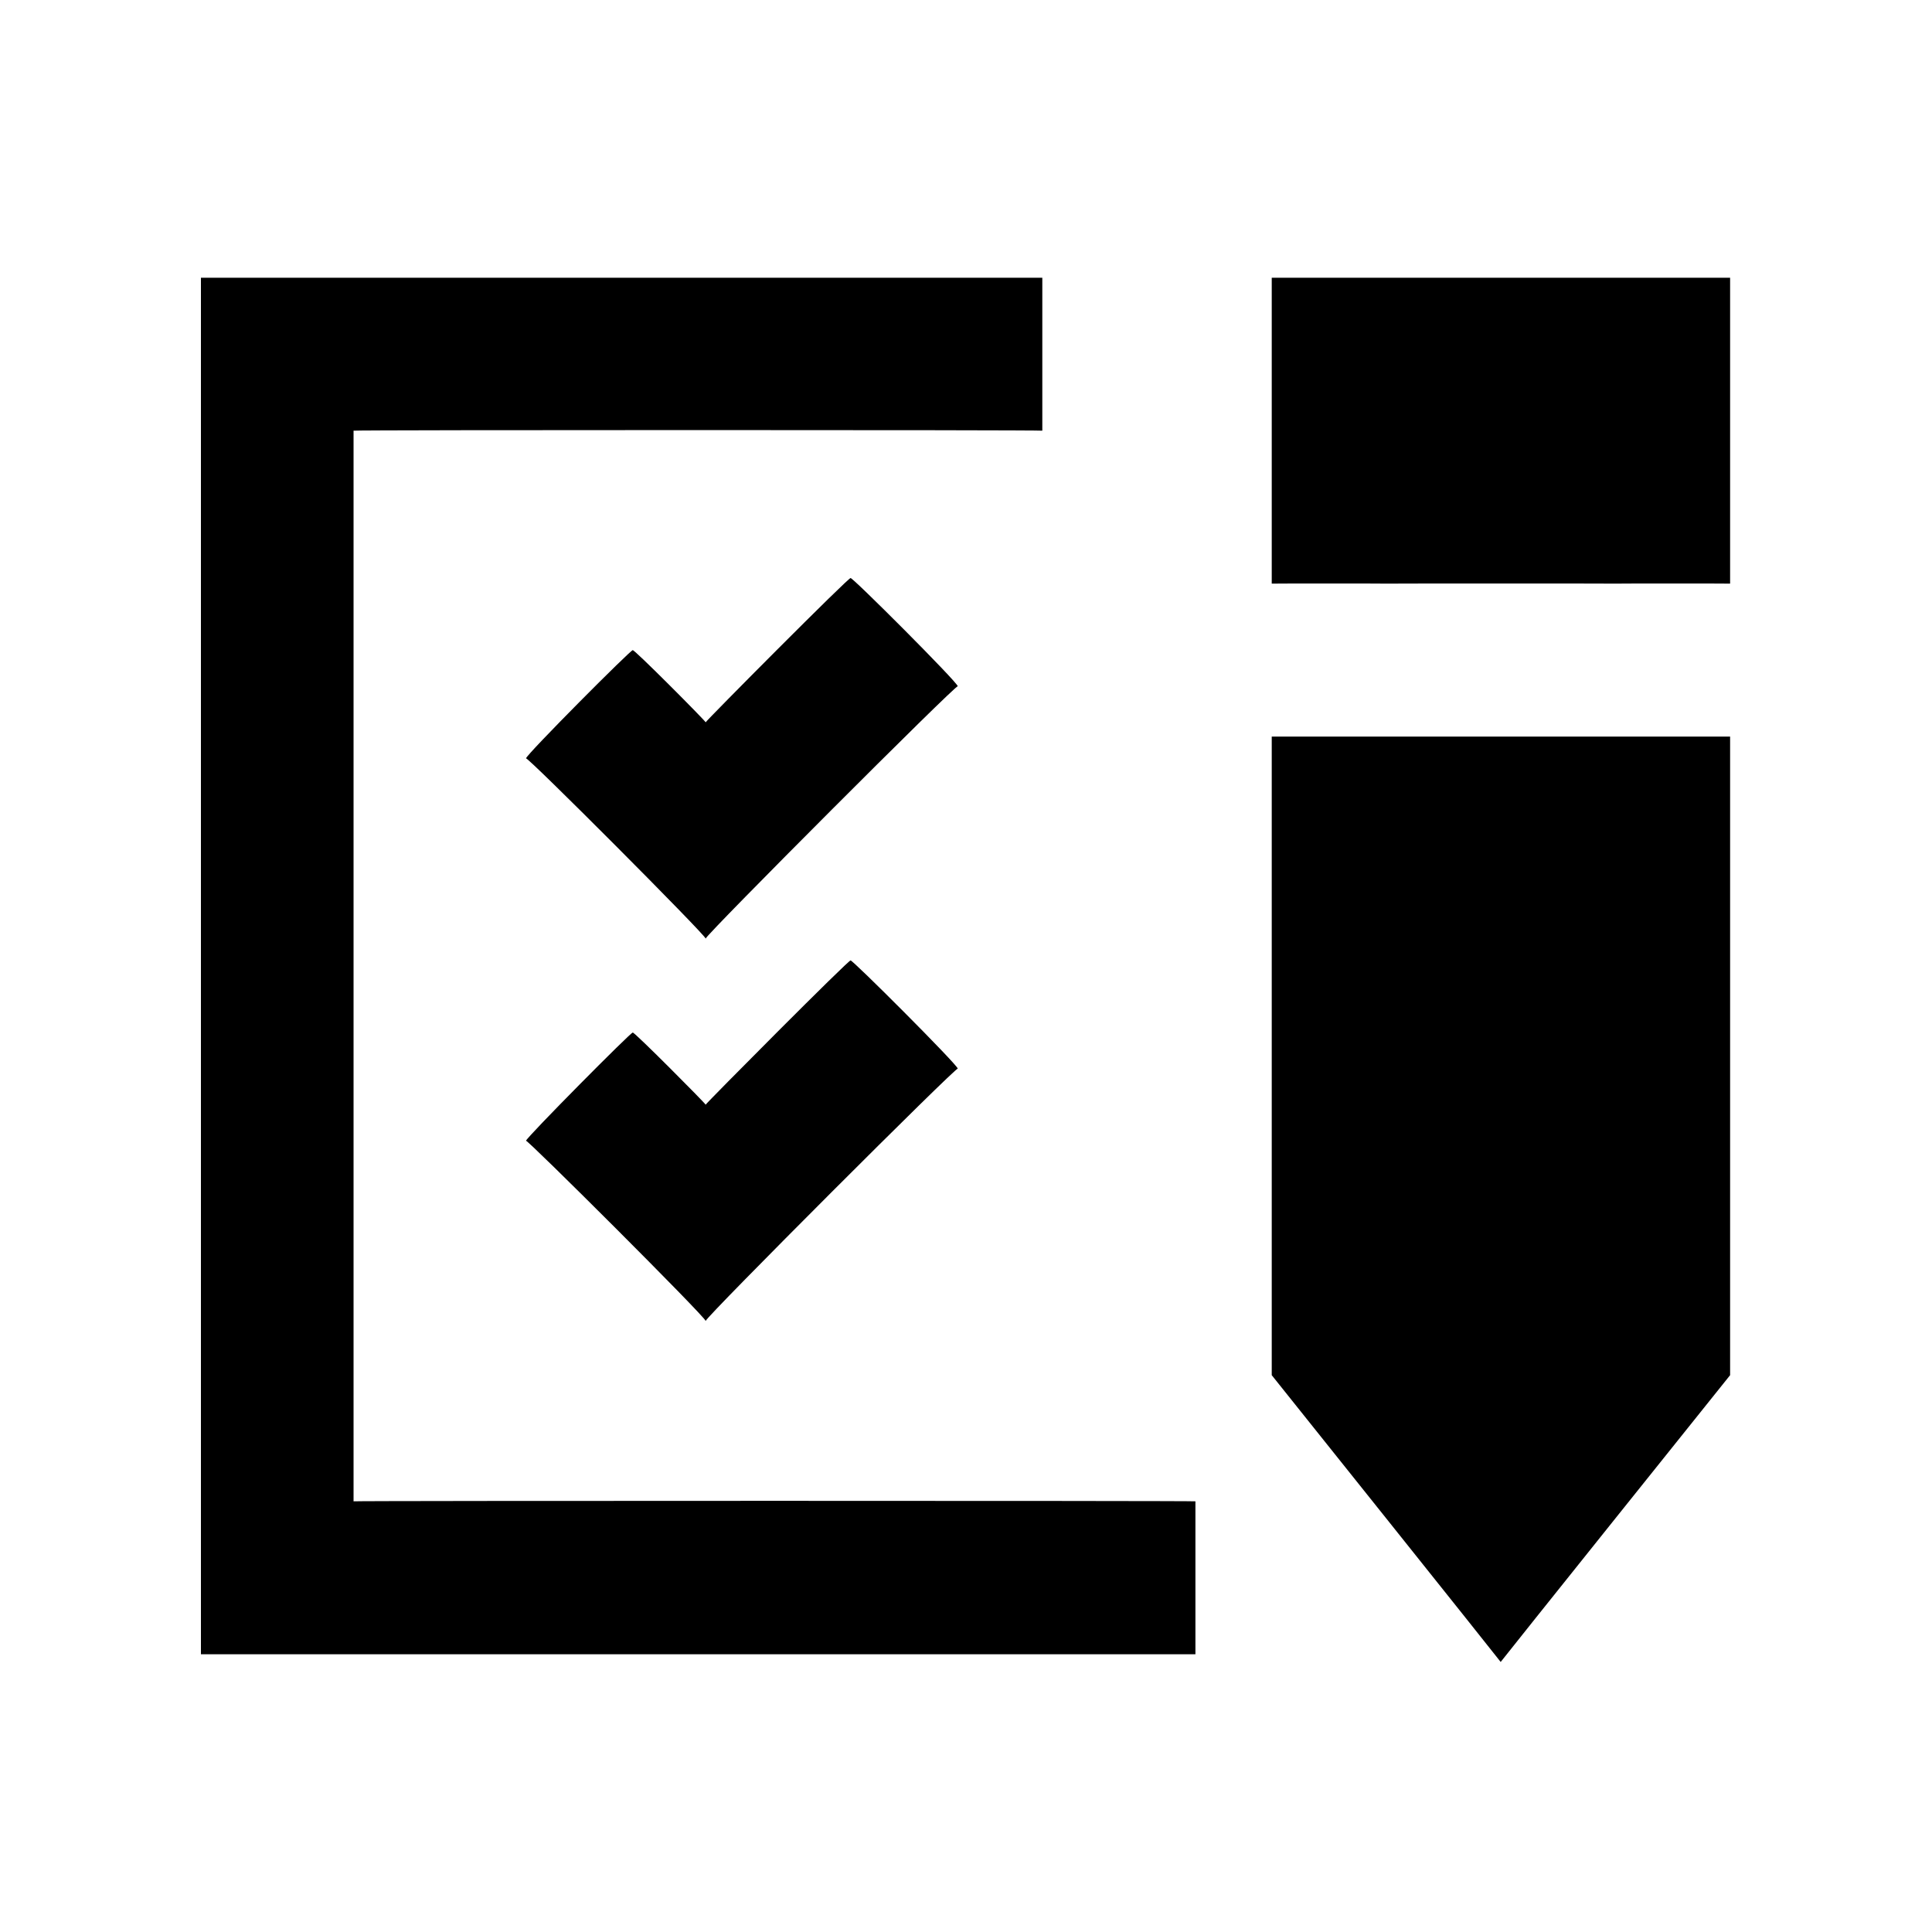
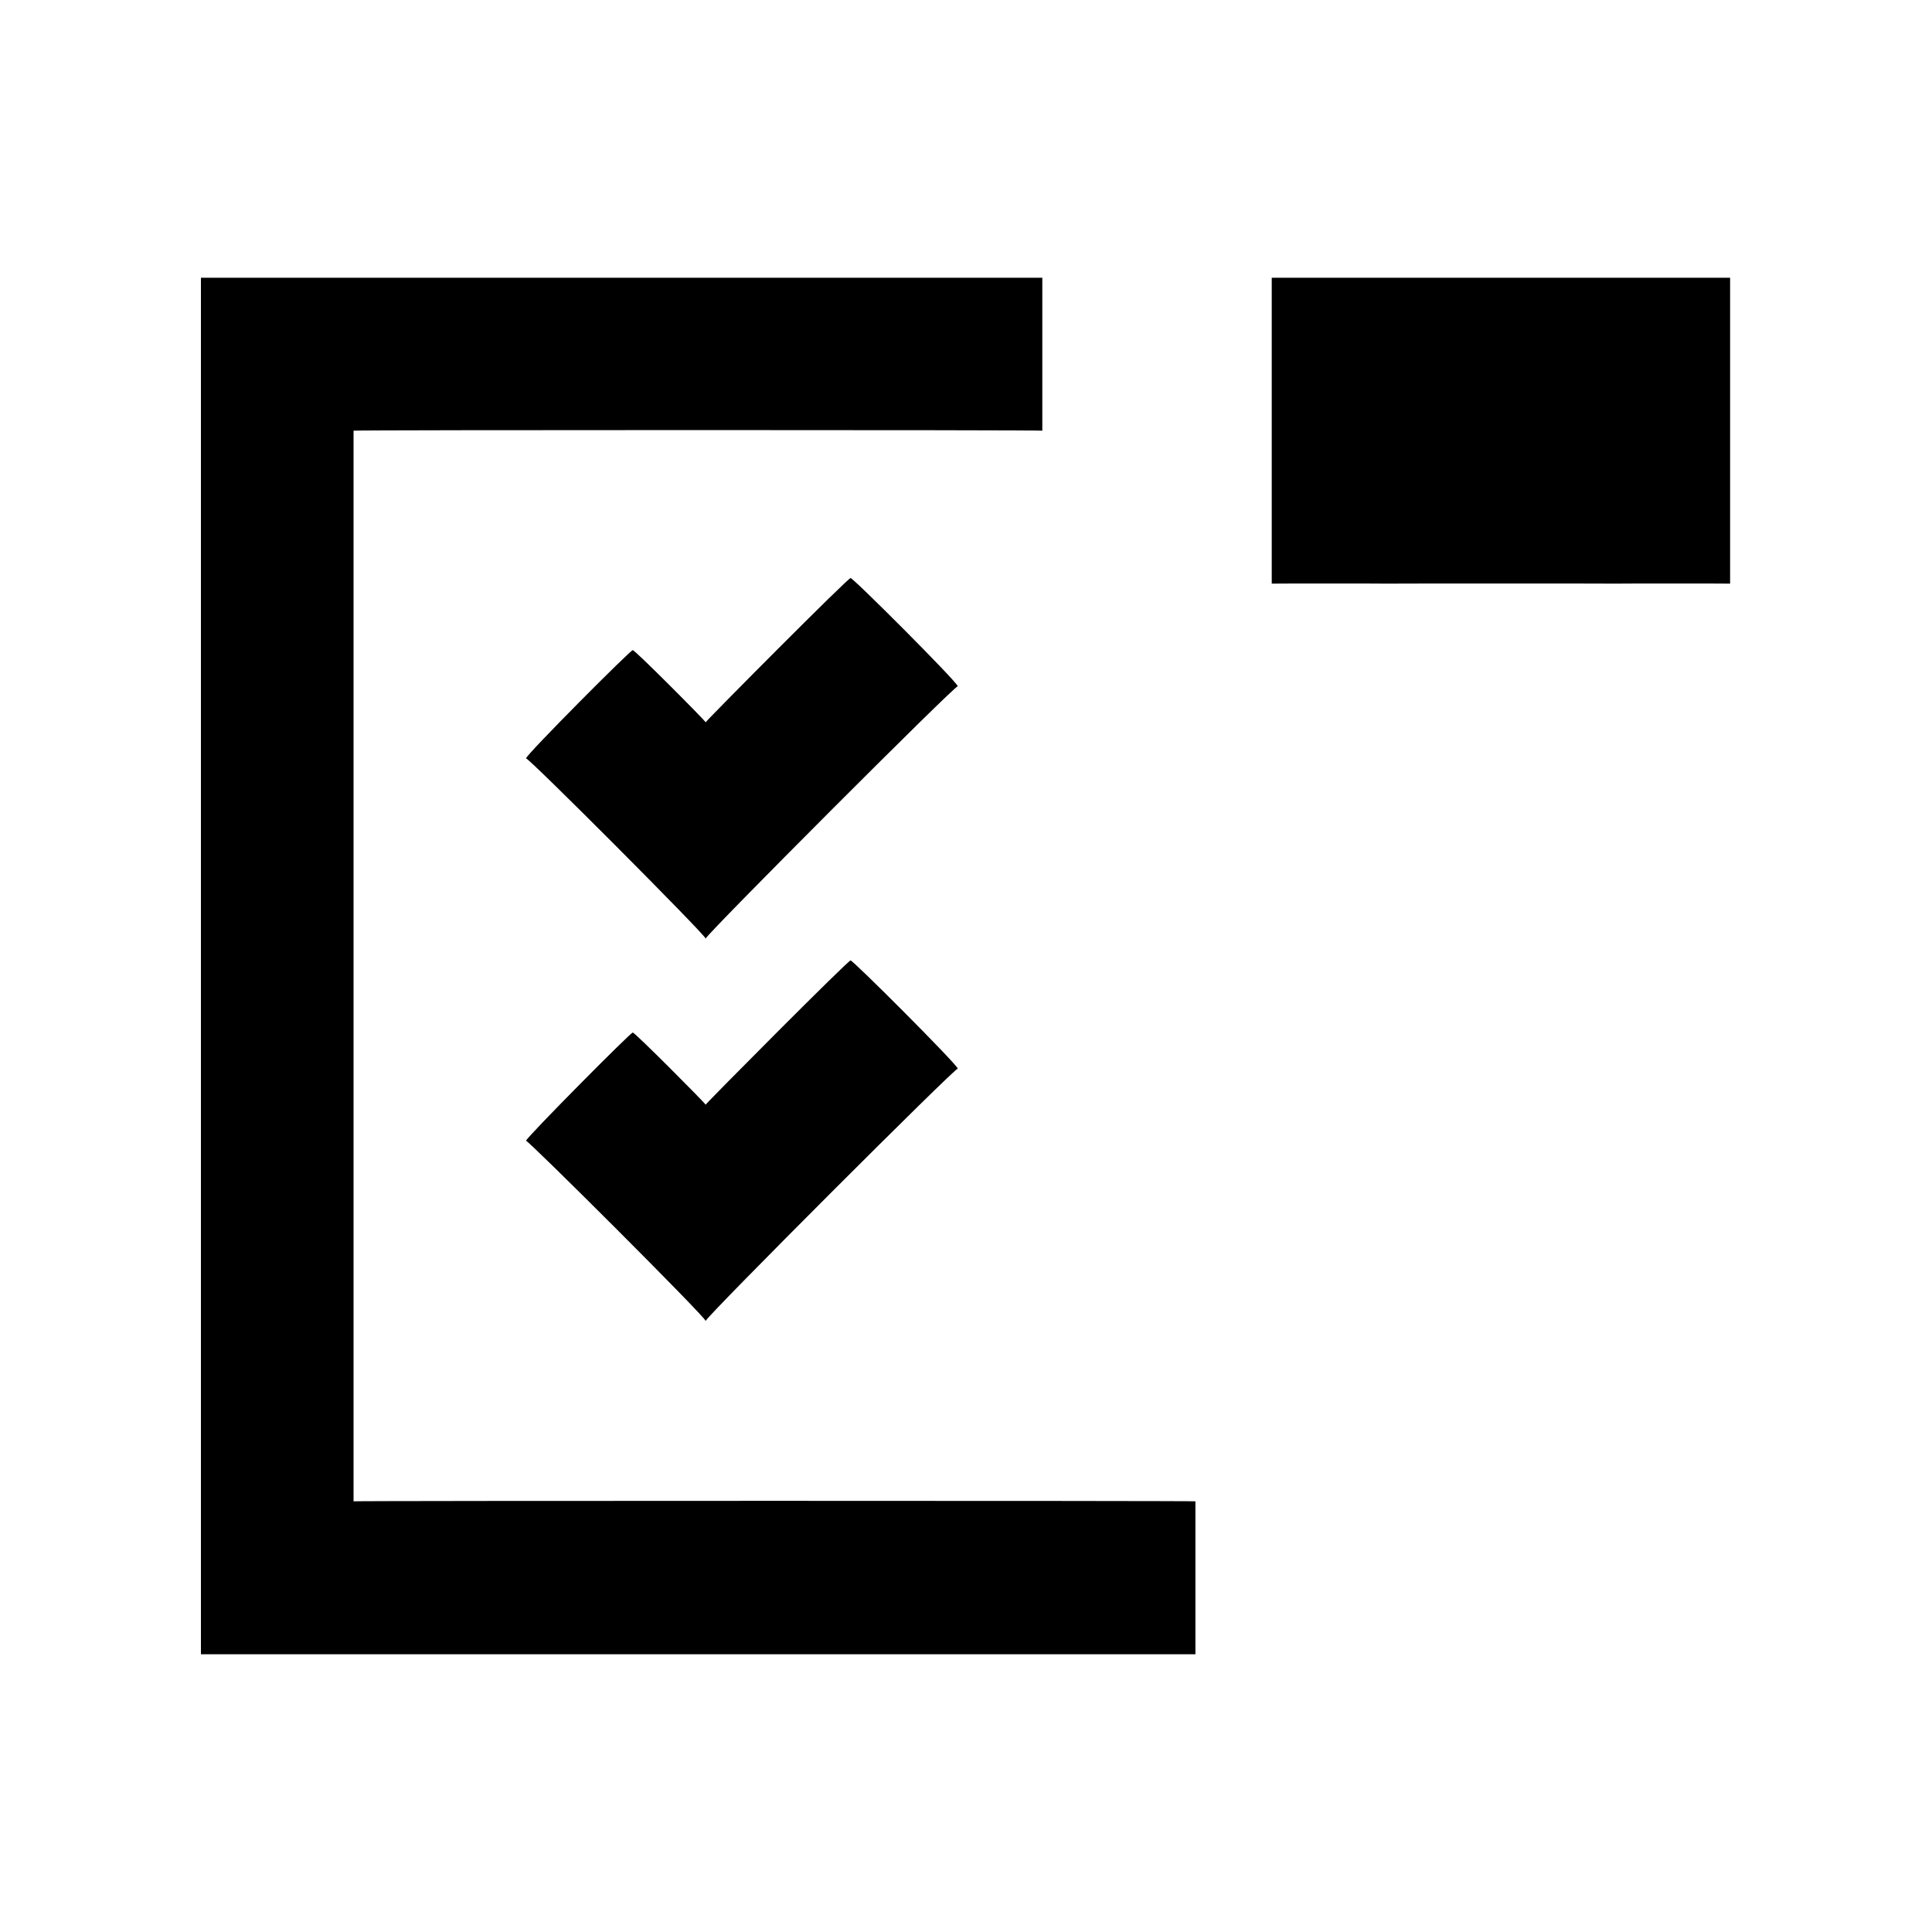
<svg xmlns="http://www.w3.org/2000/svg" version="1.1" width="100%" height="100%" id="svgWorkerArea" viewBox="0 0 400 400" style="background: white;">
  <defs id="defsdoc">
    <pattern id="patternBool" x="0" y="0" width="10" height="10" patternUnits="userSpaceOnUse" patternTransform="rotate(35)">
      <circle cx="5" cy="5" r="4" style="stroke: none;fill: #ff000070;" />
    </pattern>
  </defs>
  <g id="fileImp-987085550" class="cosito">
-     <path id="pathImp-736475591" fill="none" class="grouped" d="M10 10C10 10 390 10 390 10 390 10 390 390 390 390 390 390 10 390 10 390 10 390 10 10 10 10" />
    <path id="polygonImp-998368755" class="grouped" d="M73.2 89.167C73.2 89 215.8 89 215.8 89.167 215.8 89 215.8 57.5 215.8 57.5 215.8 57.5 41.6 57.5 41.6 57.5 41.6 57.5 41.6 342.5 41.6 342.5 41.6 342.5 247.5 342.5 247.5 342.5 247.5 342.5 247.5 310.7 247.5 310.833 247.5 310.7 73.2 310.7 73.2 310.833 73.2 310.7 73.2 89 73.2 89.167" />
    <path id="polygonImp-57764240" class="grouped" d="M287 120.833C287 120.8 334.5 120.8 334.5 120.833 334.5 120.8 358.2 120.8 358.2 120.833 358.2 120.8 358.2 57.5 358.2 57.5 358.2 57.5 263.3 57.5 263.3 57.5 263.3 57.5 263.3 120.8 263.3 120.833 263.3 120.8 287 120.8 287 120.833" />
-     <path id="polygonImp-260401571" class="grouped" d="M334.5 152.5C334.5 152.5 287 152.5 287 152.5 287 152.5 263.3 152.5 263.3 152.5 263.3 152.5 263.3 284.7 263.3 284.716 263.3 284.7 310.7 344 310.7 344.091 310.7 344 358.2 284.7 358.2 284.716 358.2 284.7 358.2 152.5 358.2 152.5 358.2 152.5 334.5 152.5 334.5 152.5" />
    <path id="polygonImp-986311040" class="grouped" d="M176.1 119.693C176.1 119.1 146.1 149.3 146.1 149.547 146.1 149.3 131 134.1 131 134.624 131 134.1 108.9 156.3 108.9 157.02 108.9 156.3 146.1 193.6 146.1 194.324 146.1 193.6 198.3 141.3 198.3 142.09 198.3 141.3 176.1 119.1 176.1 119.693" />
    <path id="polygonImp-749343634" class="grouped" d="M131 213.791C131 213.3 108.9 235.6 108.9 236.187 108.9 235.6 146.1 272.7 146.1 273.49 146.1 272.7 198.3 220.5 198.3 221.256 198.3 220.5 176.1 198.3 176.1 198.86 176.1 198.3 146.1 228.5 146.1 228.714 146.1 228.5 131 213.3 131 213.791" />
  </g>
</svg>